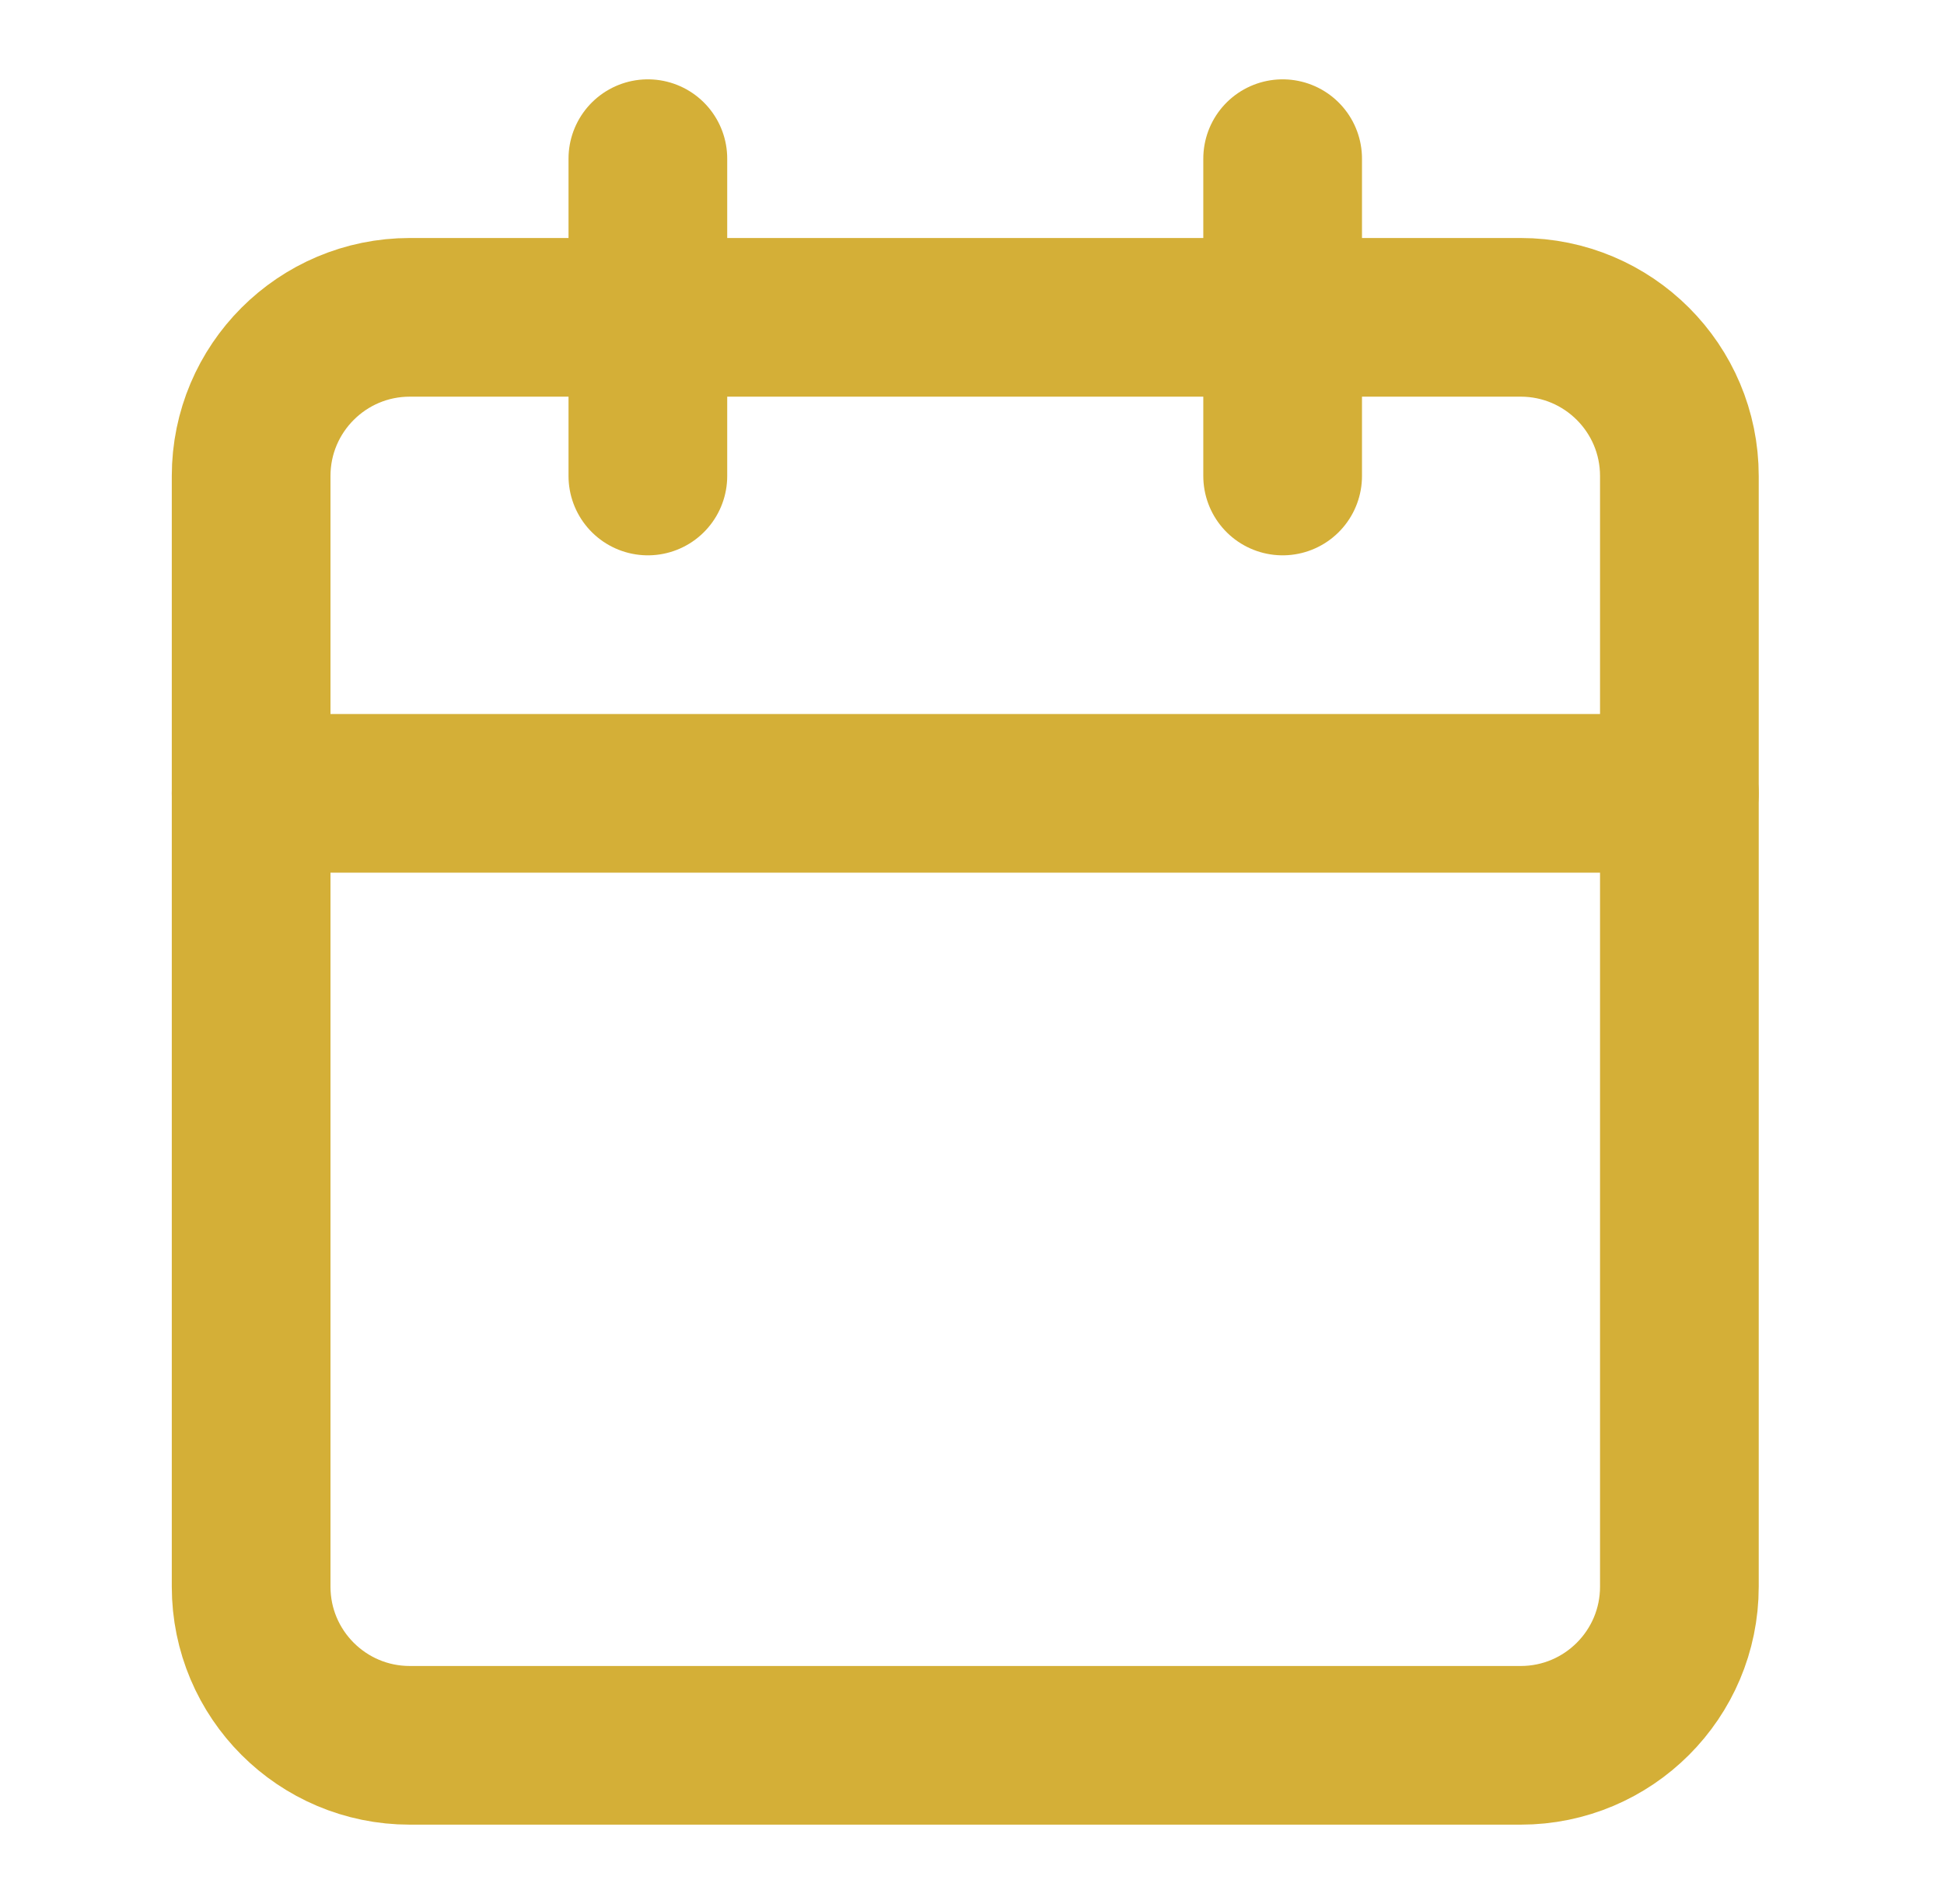
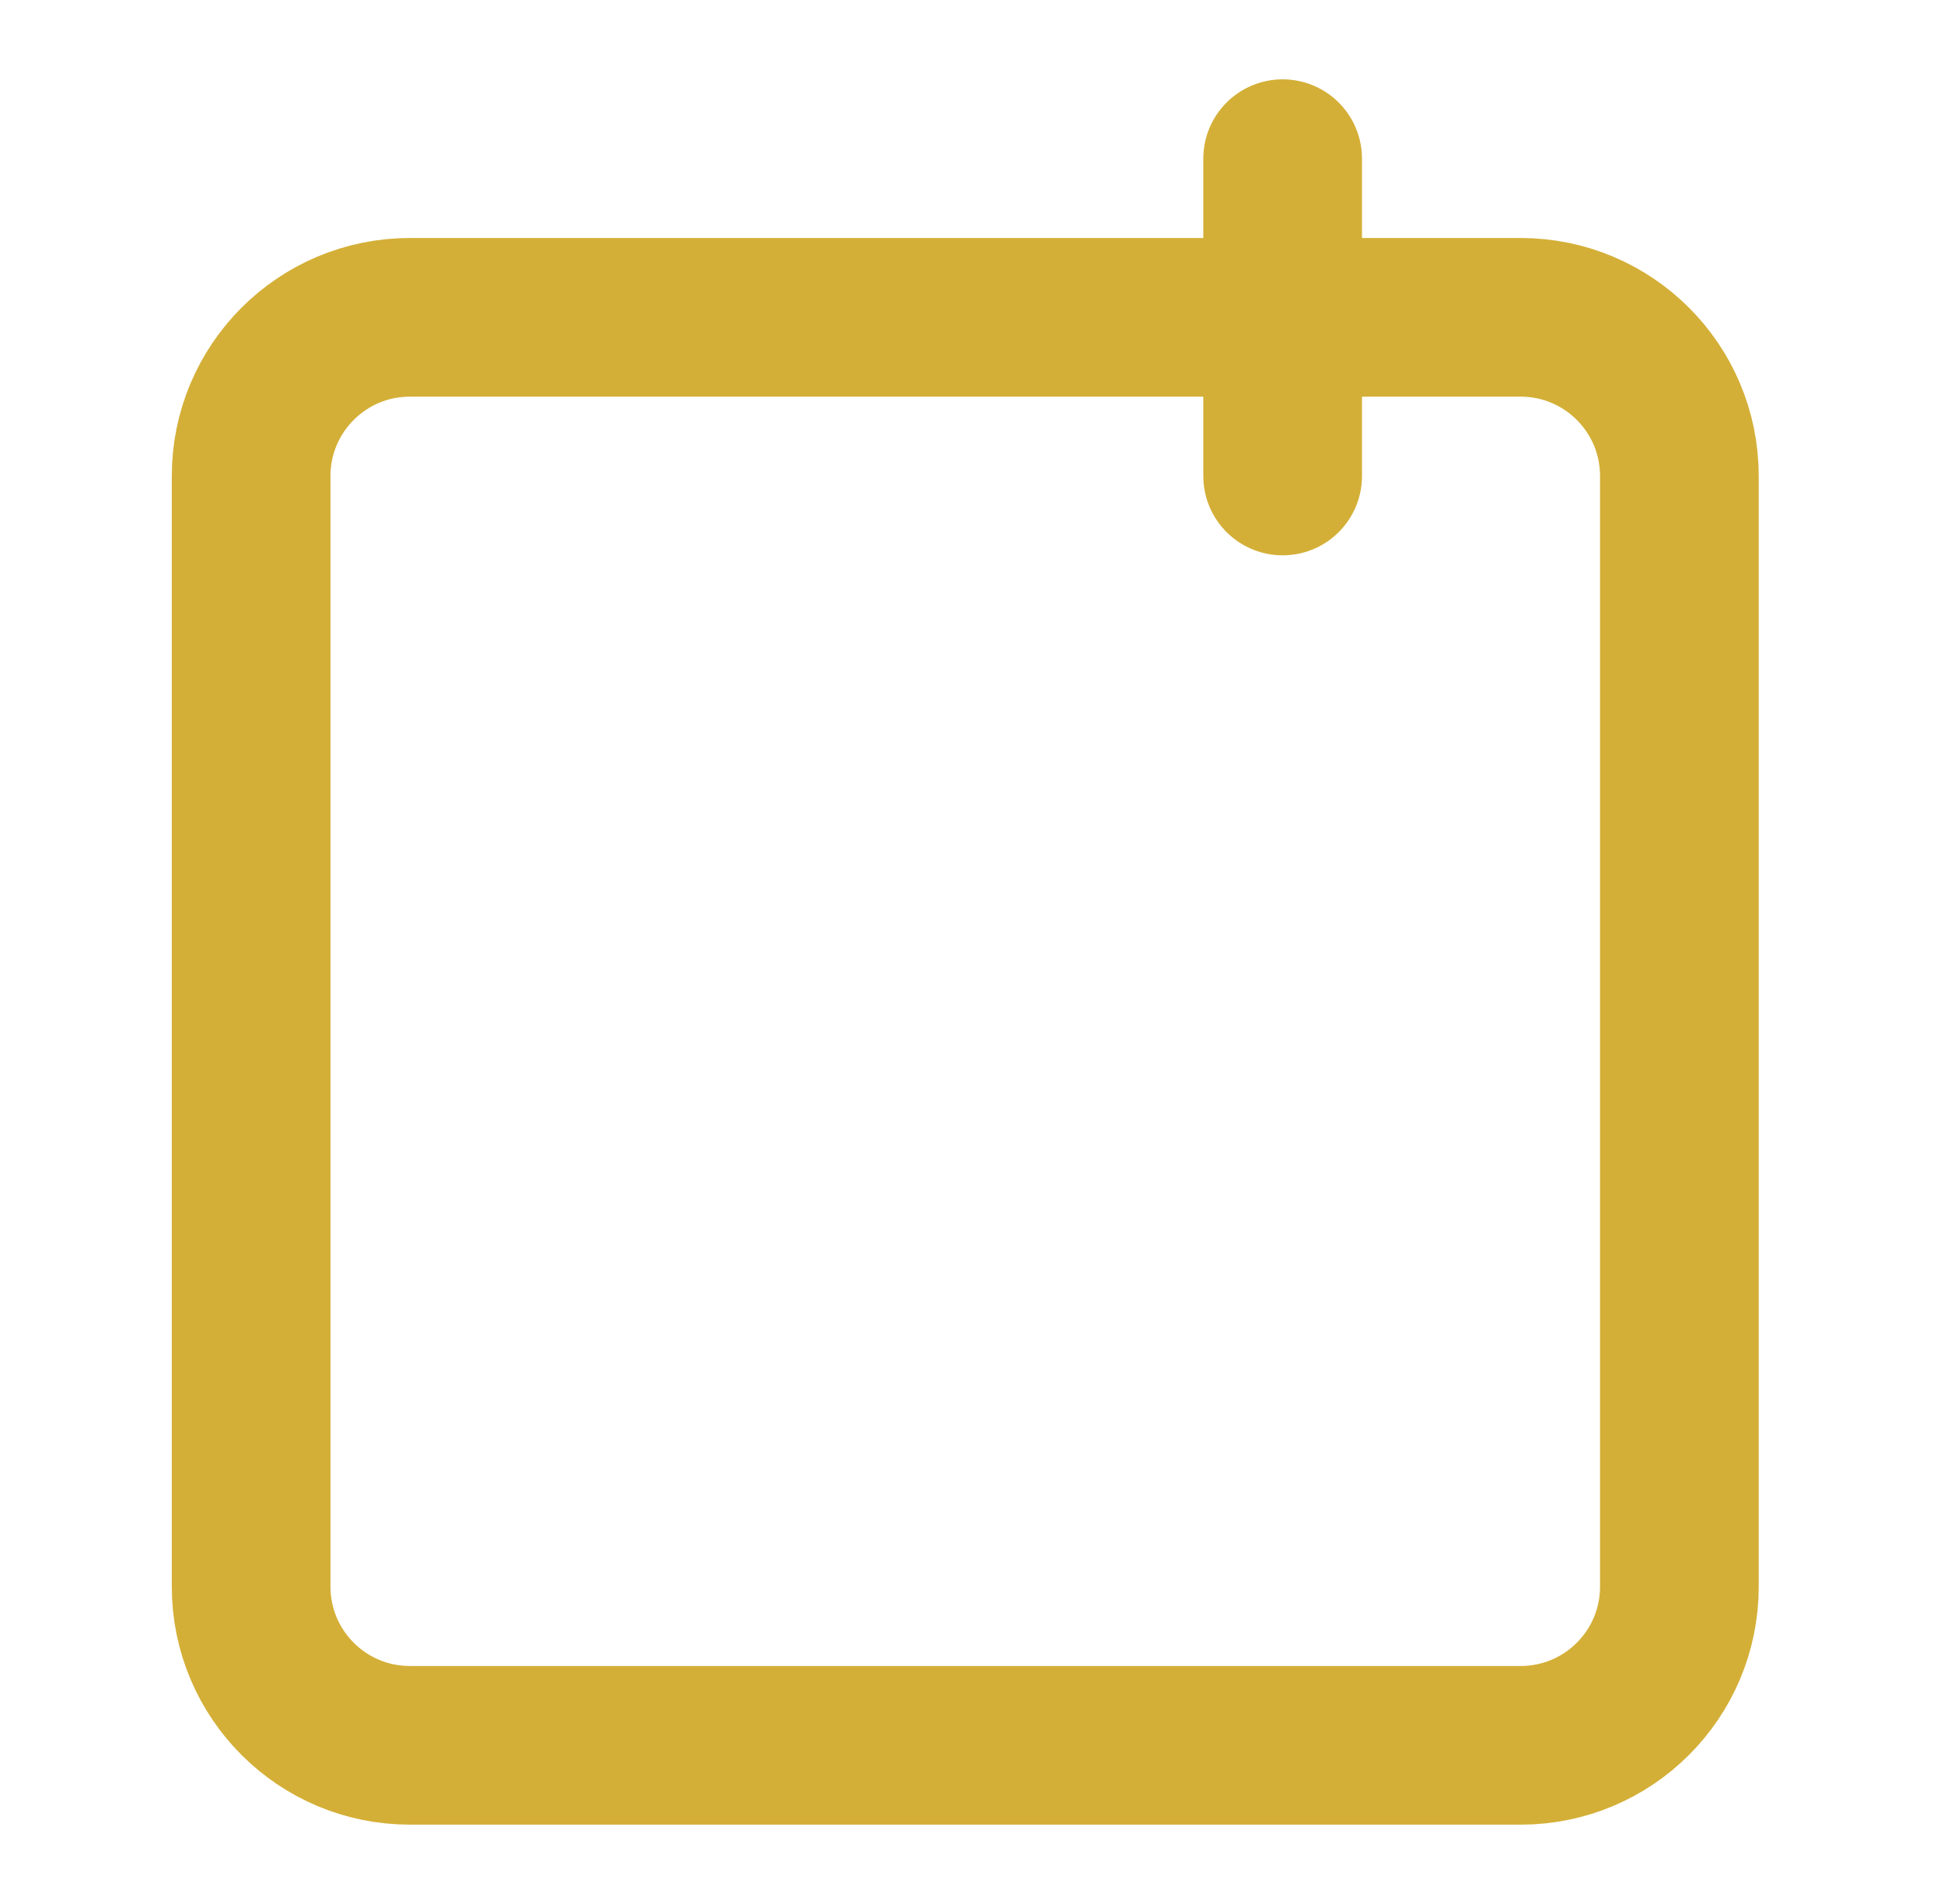
<svg xmlns="http://www.w3.org/2000/svg" fill="none" viewBox="0 0 49 48" height="48" width="49">
-   <path stroke-linejoin="round" stroke-linecap="round" stroke-width="4" stroke="#D4AF37" d="M16.33 4V12" />
  <path stroke-linejoin="round" stroke-linecap="round" stroke-width="4" stroke="#D4AF37" d="M32.33 4V12" />
  <path stroke-linejoin="round" stroke-linecap="round" stroke-width="4" stroke="#D4AF37" d="M38.33 8H10.33C8.121 8 6.33 9.791 6.33 12V40C6.33 42.209 8.121 44 10.33 44H38.33C40.539 44 42.33 42.209 42.33 40V12C42.33 9.791 40.539 8 38.33 8Z" />
-   <path stroke-linejoin="round" stroke-linecap="round" stroke-width="4" stroke="#D4AF37" d="M6.33 20H42.33" />
</svg>